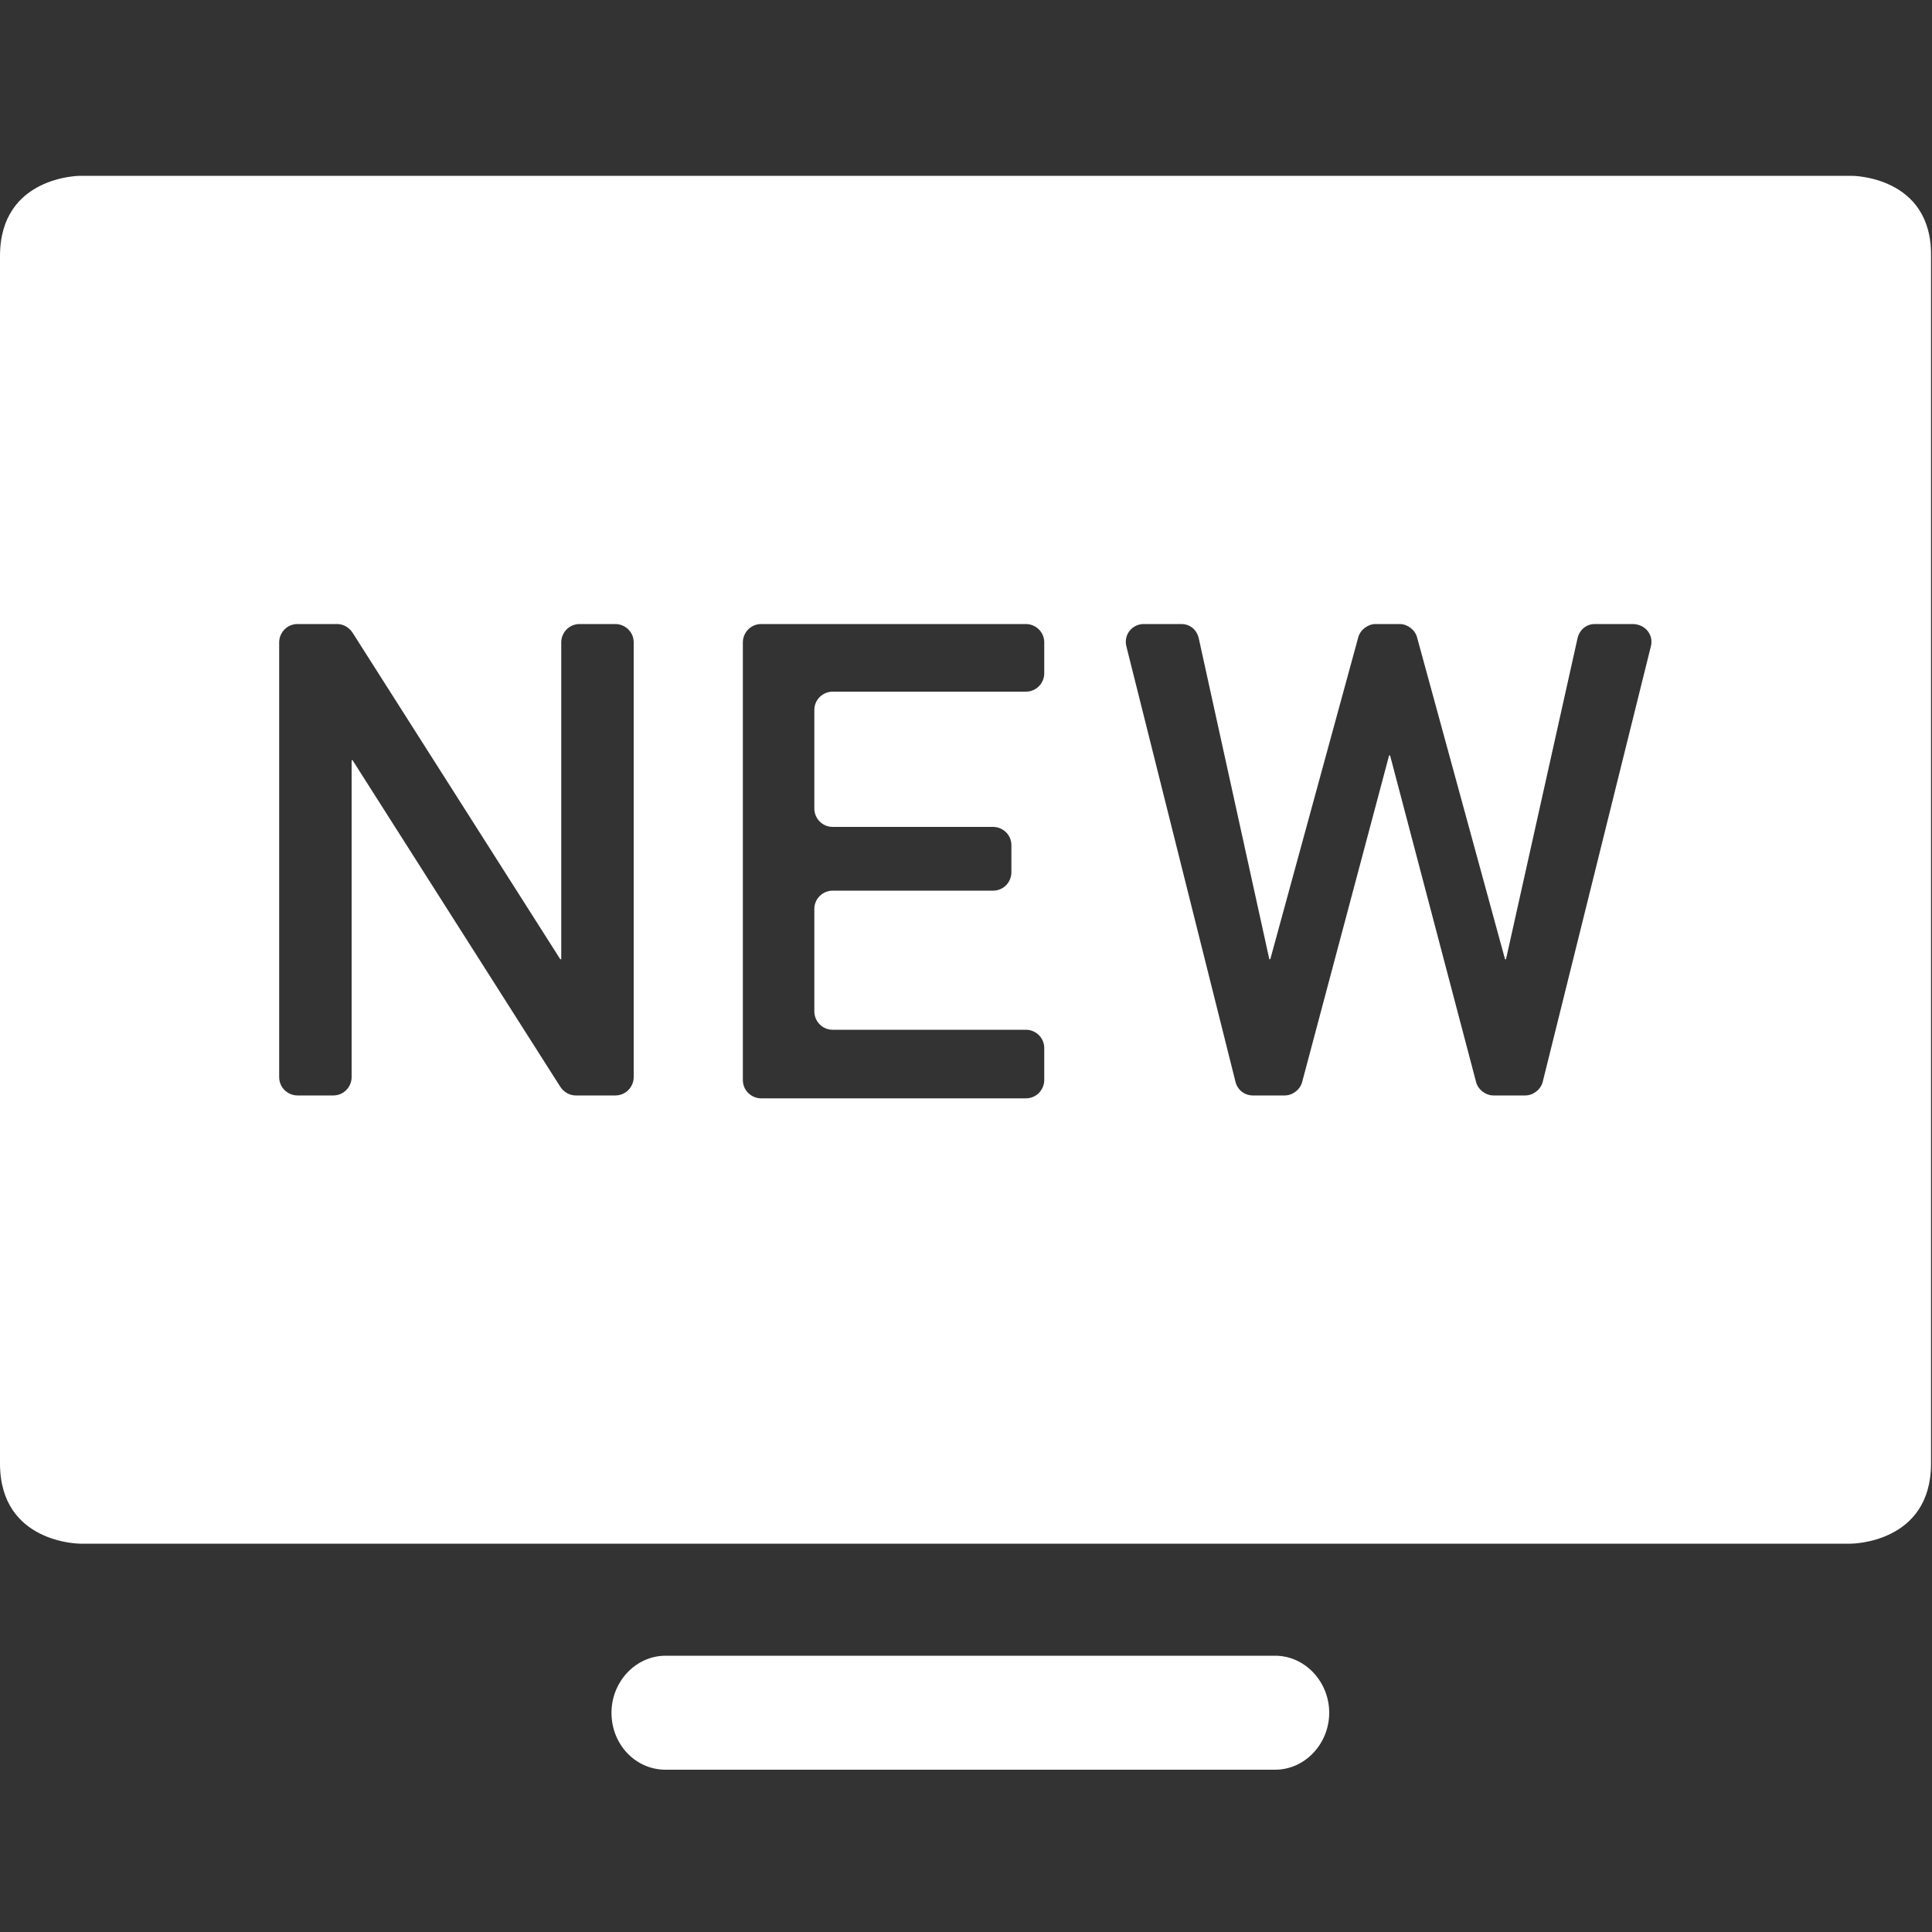
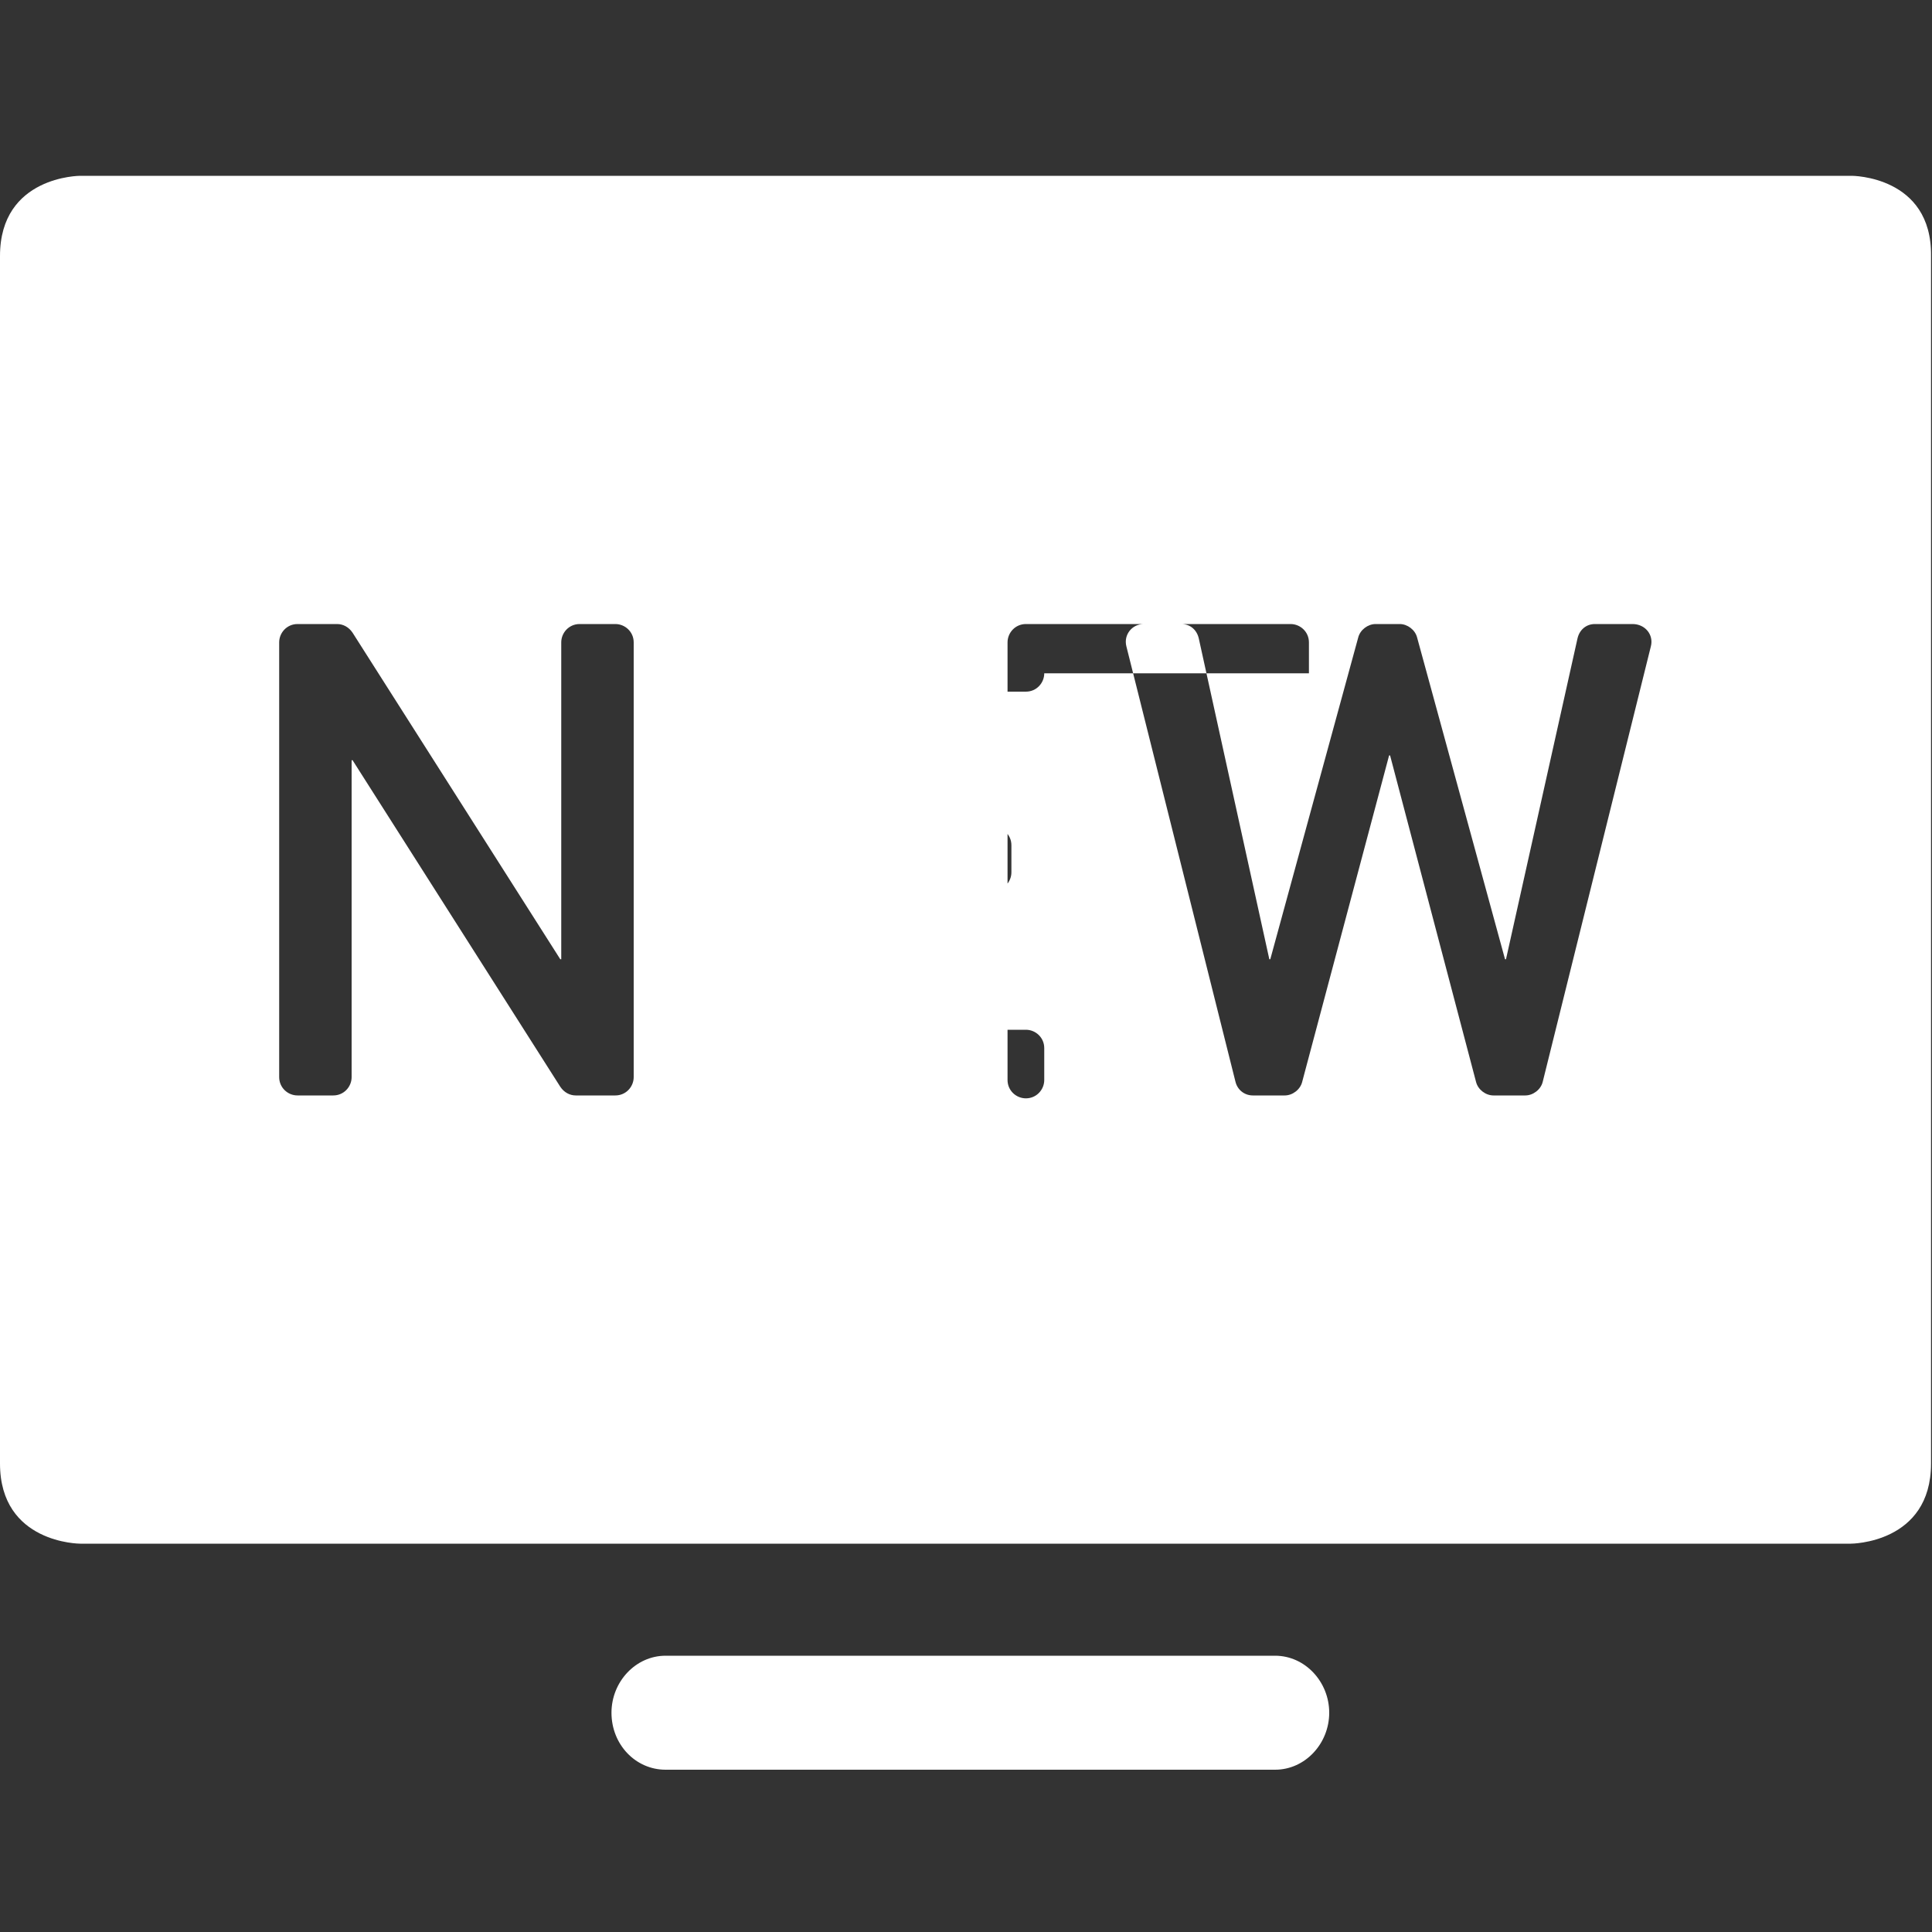
<svg xmlns="http://www.w3.org/2000/svg" t="1725171626902" class="icon" viewBox="0 0 1024 1024" version="1.1" p-id="5214" width="128" height="128">
  <rect x="0" y="0" width="1024" height="1024" fill="#333333" stroke="none" />
-   <path d="M675.84 877.568H352.768c-15.872 0-28.672 13.824-28.672 30.208 0 16.896 12.8 30.208 28.672 30.208H675.84c15.872 0 28.672-13.824 28.672-30.208s-12.8-30.208-28.672-30.208zM981.504 93.184H42.496S0 93.184 0 135.68v640c0 42.496 42.496 42.496 42.496 42.496h938.496s42.496 0 42.496-42.496v-640c0.512-42.496-41.984-42.496-41.984-42.496zM335.872 570.88c0 5.12-4.096 9.728-9.728 9.728h-20.992c-3.072 0-6.144-1.536-8.192-4.608L186.88 402.944h-0.512v167.936c0 5.12-4.096 9.728-9.728 9.728h-18.944c-5.12 0-9.728-4.096-9.728-9.728v-230.4c0-5.12 4.096-9.728 9.728-9.728h20.992c3.072 0 6.144 1.536 8.192 4.608L296.96 508.416h0.512V340.48c0-5.12 4.096-9.728 9.728-9.728h18.944c5.12 0 9.728 4.096 9.728 9.728v230.4z m217.6-214.016c0 5.12-4.096 9.728-9.728 9.728h-102.4c-5.12 0-9.728 4.096-9.728 9.728v52.224c0 5.12 4.096 9.728 9.728 9.728h84.992c5.12 0 9.728 4.096 9.728 9.728v14.336c0 5.12-4.096 9.728-9.728 9.728H441.344c-5.12 0-9.728 4.096-9.728 9.728v54.272c0 5.12 4.096 9.728 9.728 9.728h102.4c5.12 0 9.728 4.096 9.728 9.728v16.896c0 5.12-4.096 9.728-9.728 9.728H403.456c-5.12 0-9.728-4.096-9.728-9.728V340.48c0-5.12 4.096-9.728 9.728-9.728h140.288c5.12 0 9.728 4.096 9.728 9.728v16.384z m321.536-14.336L817.664 573.44c-1.024 4.096-5.12 7.168-9.216 7.168h-16.896c-4.096 0-8.192-3.072-9.216-7.168l-45.568-173.056h-0.512l-46.08 173.056c-1.024 4.096-5.12 7.168-9.216 7.168h-16.896c-4.608 0-8.192-3.072-9.216-7.168l-57.856-230.912c-1.536-6.144 3.072-11.776 9.216-11.776h19.968c4.608 0 8.192 3.072 9.216 7.68l37.376 169.984h0.512l46.592-170.496c1.024-4.096 5.12-7.168 9.216-7.168h12.8c4.096 0 8.192 3.072 9.216 7.168l46.592 170.496h0.512l37.888-169.984c1.024-4.608 4.608-7.68 9.216-7.68h19.968c6.656 0 11.264 5.632 9.728 11.776z" fill="#ffffff" p-id="5215" />
+   <path d="M675.84 877.568H352.768c-15.872 0-28.672 13.824-28.672 30.208 0 16.896 12.8 30.208 28.672 30.208H675.84c15.872 0 28.672-13.824 28.672-30.208s-12.8-30.208-28.672-30.208zM981.504 93.184H42.496S0 93.184 0 135.68v640c0 42.496 42.496 42.496 42.496 42.496h938.496s42.496 0 42.496-42.496v-640c0.512-42.496-41.984-42.496-41.984-42.496zM335.872 570.88c0 5.12-4.096 9.728-9.728 9.728h-20.992c-3.072 0-6.144-1.536-8.192-4.608L186.88 402.944h-0.512v167.936c0 5.12-4.096 9.728-9.728 9.728h-18.944c-5.12 0-9.728-4.096-9.728-9.728v-230.4c0-5.12 4.096-9.728 9.728-9.728h20.992c3.072 0 6.144 1.536 8.192 4.608L296.96 508.416h0.512V340.48c0-5.12 4.096-9.728 9.728-9.728h18.944c5.12 0 9.728 4.096 9.728 9.728v230.4z m217.6-214.016c0 5.12-4.096 9.728-9.728 9.728h-102.4c-5.12 0-9.728 4.096-9.728 9.728v52.224c0 5.12 4.096 9.728 9.728 9.728h84.992c5.12 0 9.728 4.096 9.728 9.728v14.336c0 5.12-4.096 9.728-9.728 9.728H441.344c-5.12 0-9.728 4.096-9.728 9.728v54.272c0 5.12 4.096 9.728 9.728 9.728h102.4c5.12 0 9.728 4.096 9.728 9.728v16.896c0 5.12-4.096 9.728-9.728 9.728c-5.12 0-9.728-4.096-9.728-9.728V340.48c0-5.12 4.096-9.728 9.728-9.728h140.288c5.12 0 9.728 4.096 9.728 9.728v16.384z m321.536-14.336L817.664 573.44c-1.024 4.096-5.12 7.168-9.216 7.168h-16.896c-4.096 0-8.192-3.072-9.216-7.168l-45.568-173.056h-0.512l-46.08 173.056c-1.024 4.096-5.12 7.168-9.216 7.168h-16.896c-4.608 0-8.192-3.072-9.216-7.168l-57.856-230.912c-1.536-6.144 3.072-11.776 9.216-11.776h19.968c4.608 0 8.192 3.072 9.216 7.68l37.376 169.984h0.512l46.592-170.496c1.024-4.096 5.12-7.168 9.216-7.168h12.8c4.096 0 8.192 3.072 9.216 7.168l46.592 170.496h0.512l37.888-169.984c1.024-4.608 4.608-7.68 9.216-7.68h19.968c6.656 0 11.264 5.632 9.728 11.776z" fill="#ffffff" p-id="5215" />
</svg>